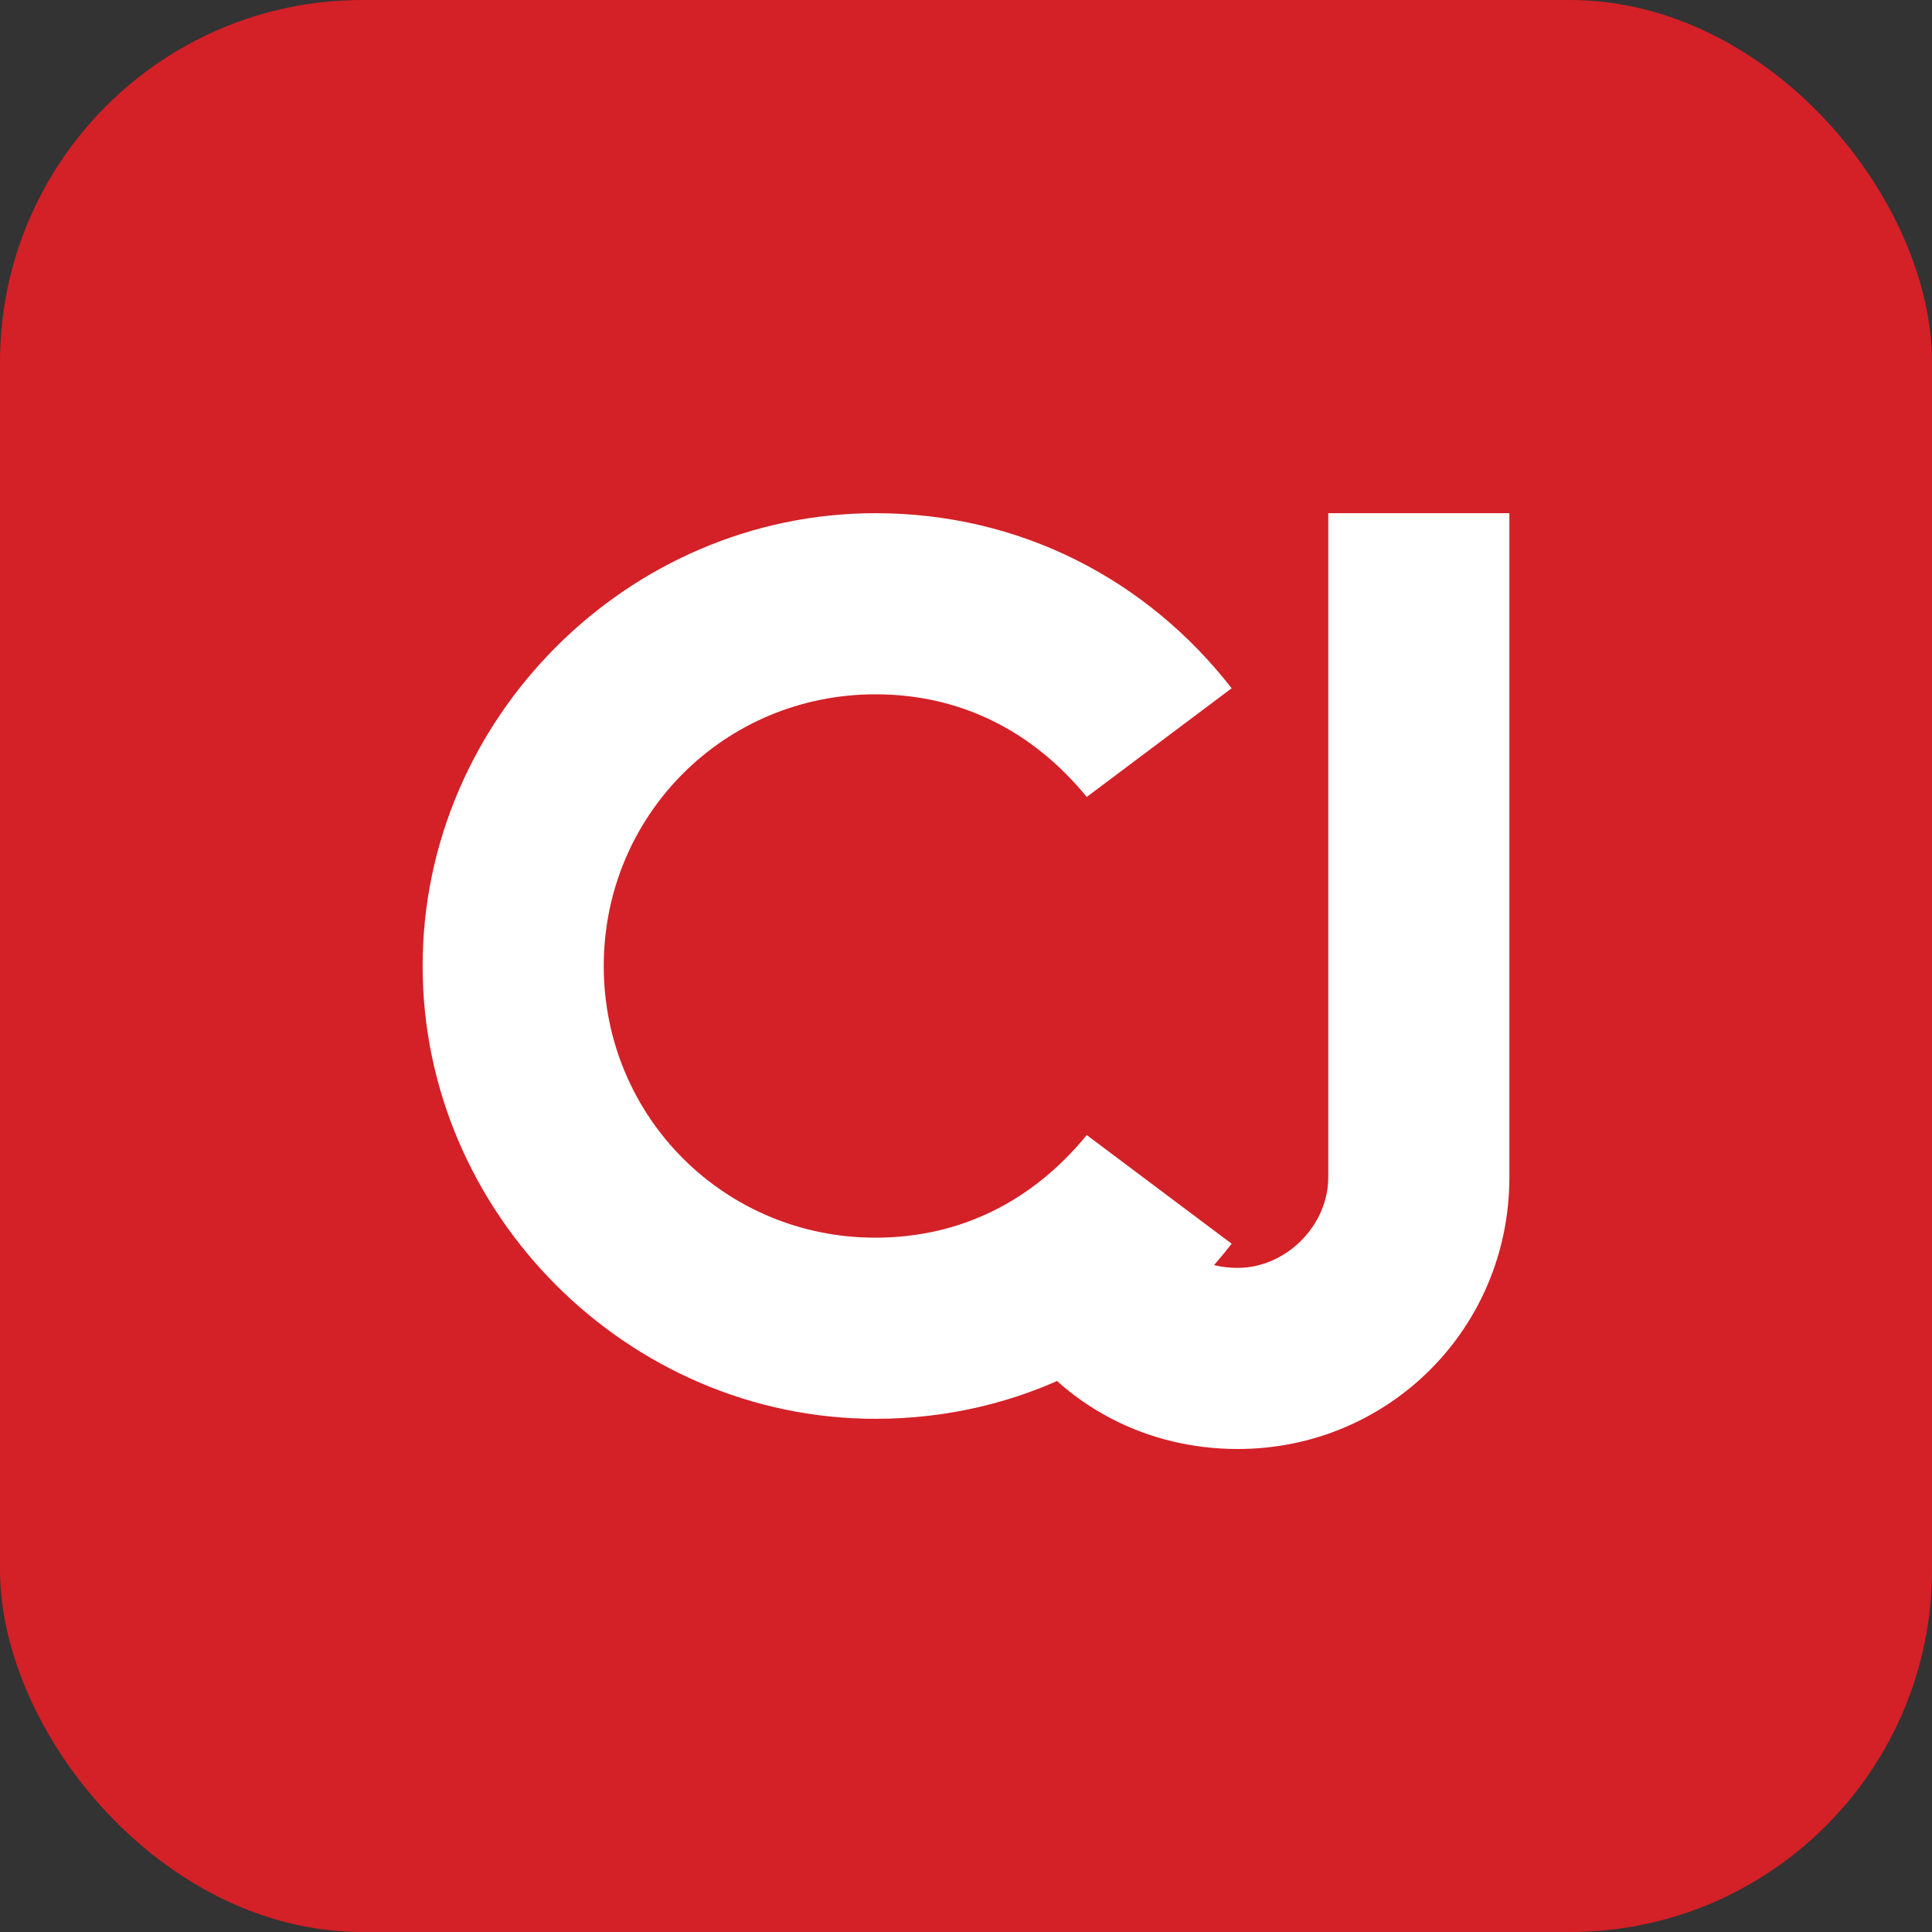
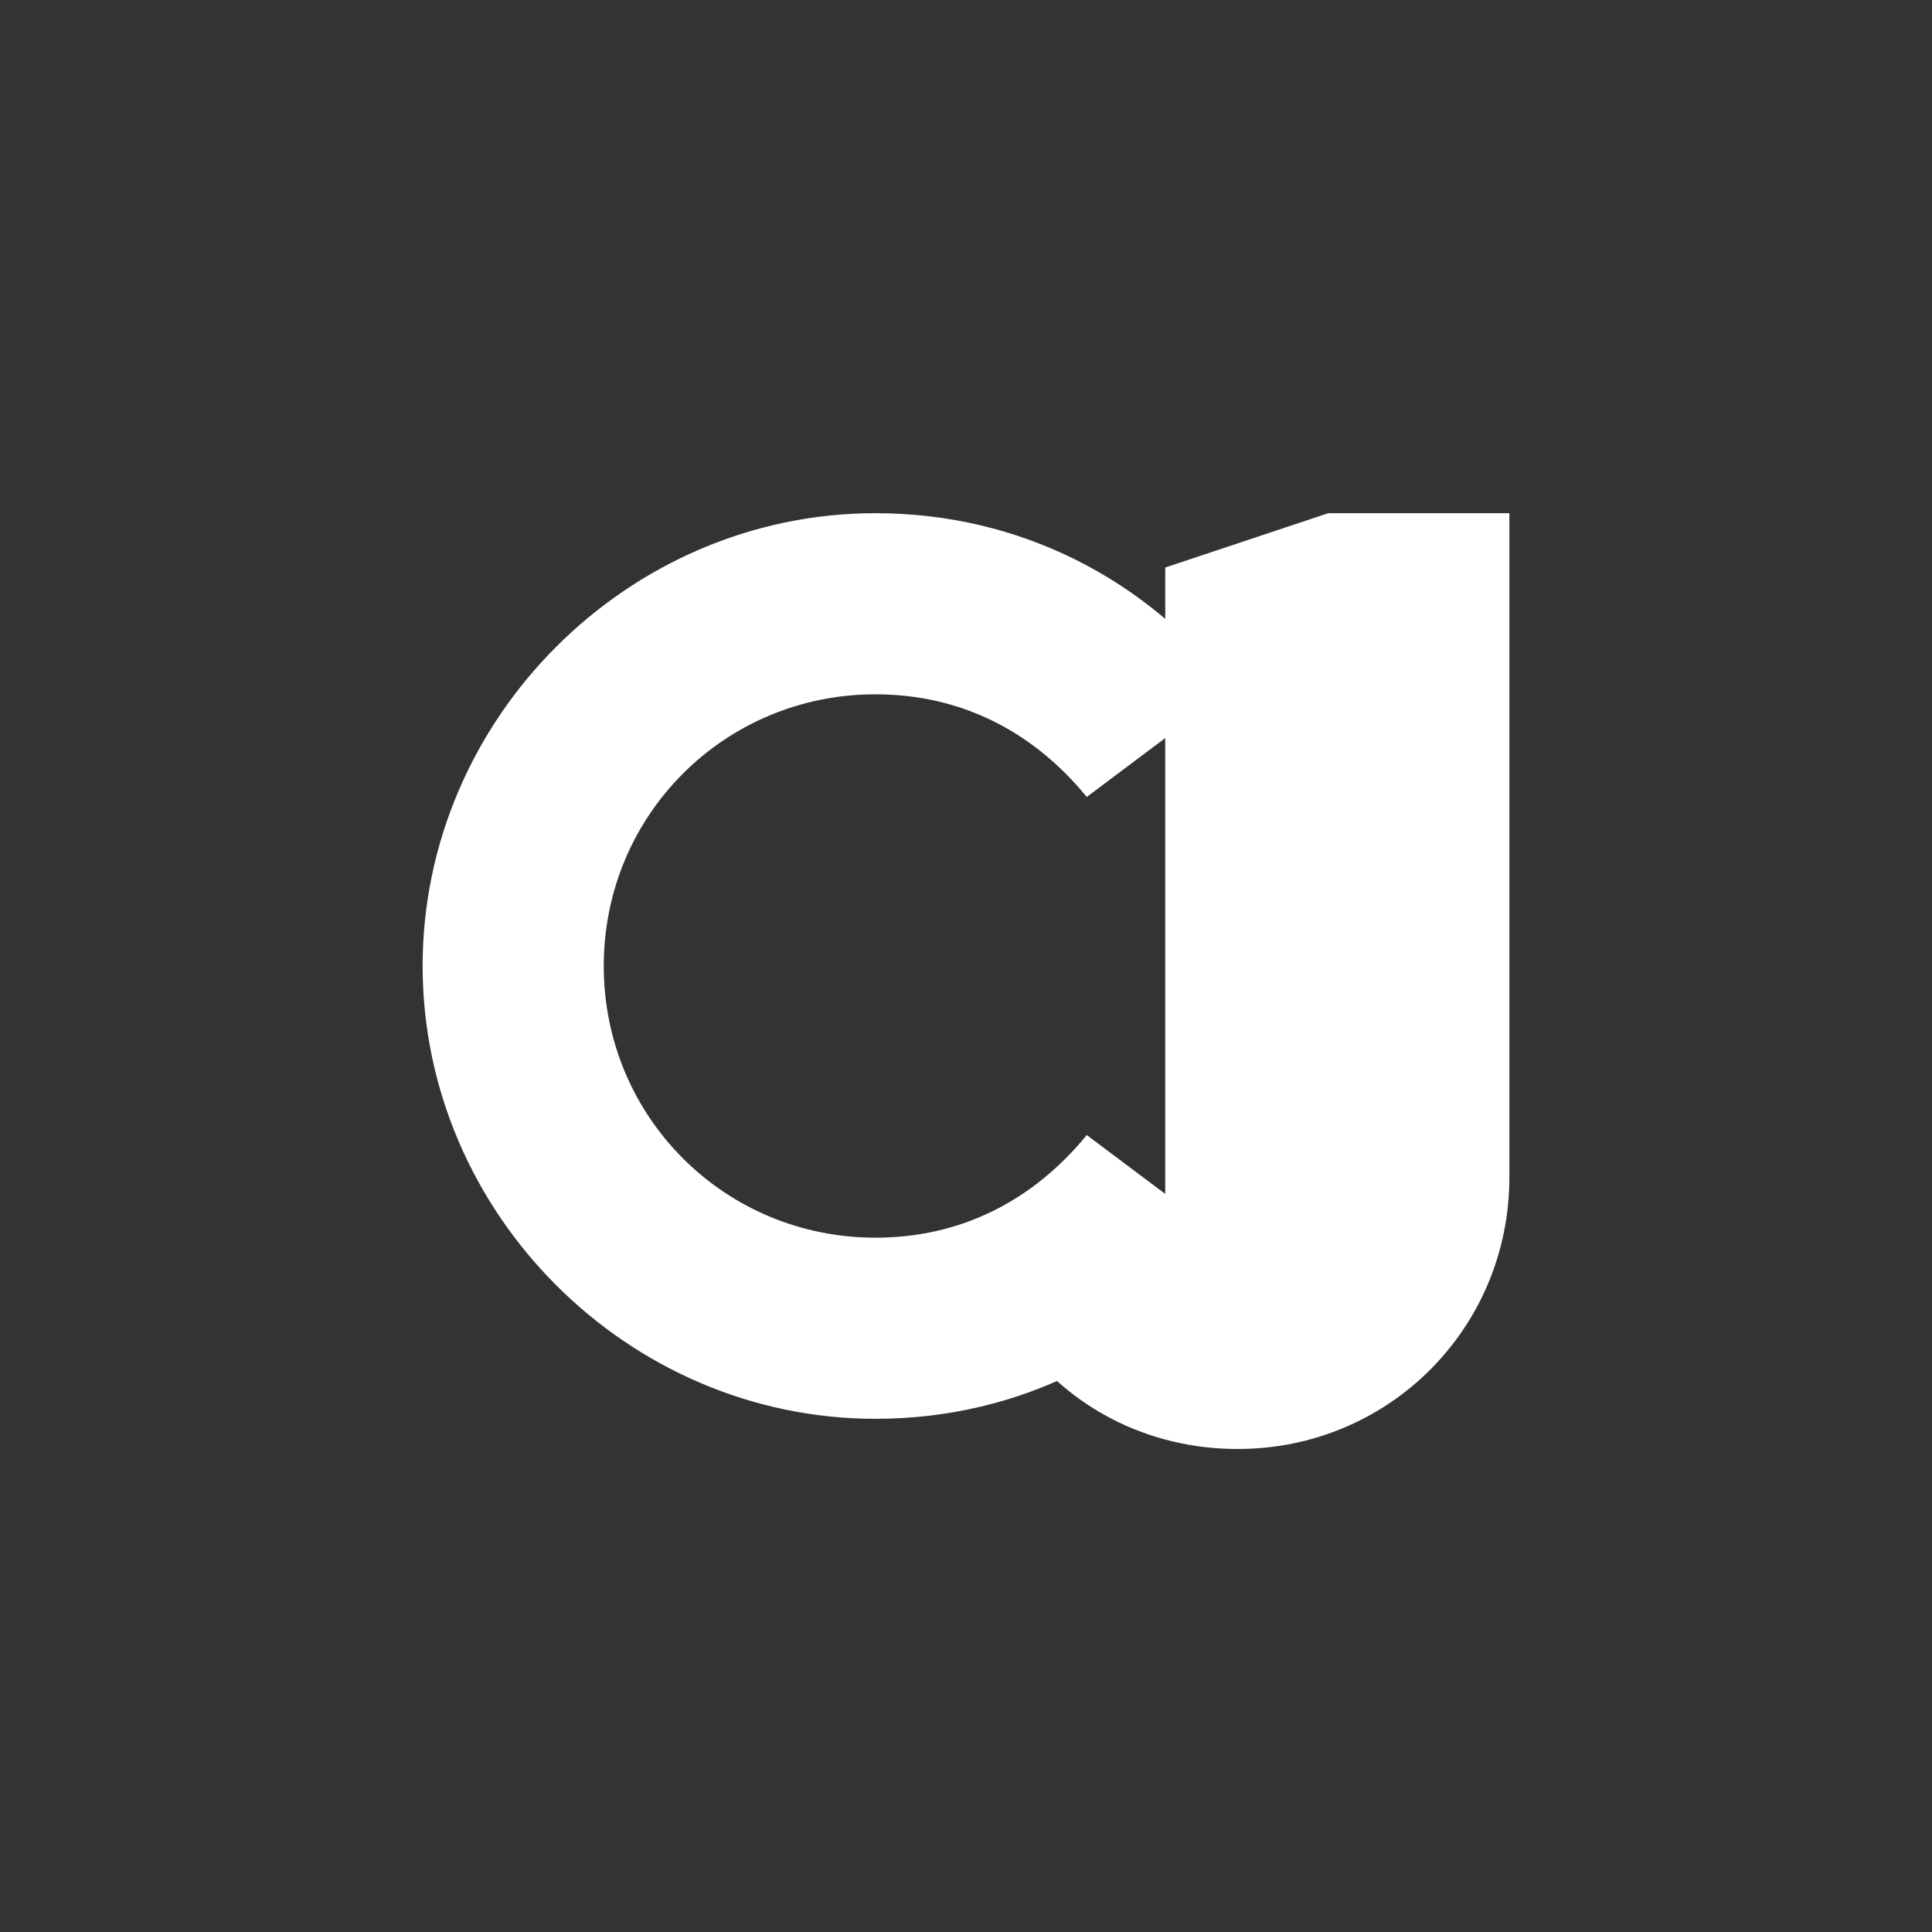
<svg xmlns="http://www.w3.org/2000/svg" viewBox="0 0 32 32">
  <rect x="0" y="0" width="32" height="32" fill="#333333" stroke="none" />
-   <rect width="32" height="32" rx="6" fill="#D42027" />
  <path d="M14.5 8.5c-4.1 0-7.5 3.4-7.5 7.5s3.4 7.5 7.5 7.5c2.4 0 4.5-1.1 5.9-2.9l-2.4-1.8c-0.9 1.1-2.1 1.7-3.5 1.7-2.5 0-4.5-2-4.5-4.5s2-4.5 4.5-4.5c1.4 0 2.6 0.6 3.5 1.7l2.4-1.8c-1.4-1.8-3.5-2.9-5.9-2.9z" fill="white" />
-   <path d="M22 8.5h3v11c0 2.5-2 4.5-4.5 4.5-1.5 0-2.8-0.7-3.6-1.8l2.4-1.8c0.3 0.4 0.7 0.6 1.2 0.6 0.8 0 1.5-0.7 1.5-1.5v-11z" fill="white" />
+   <path d="M22 8.5h3v11c0 2.5-2 4.5-4.5 4.5-1.5 0-2.8-0.7-3.6-1.8l2.4-1.8v-11z" fill="white" />
</svg>